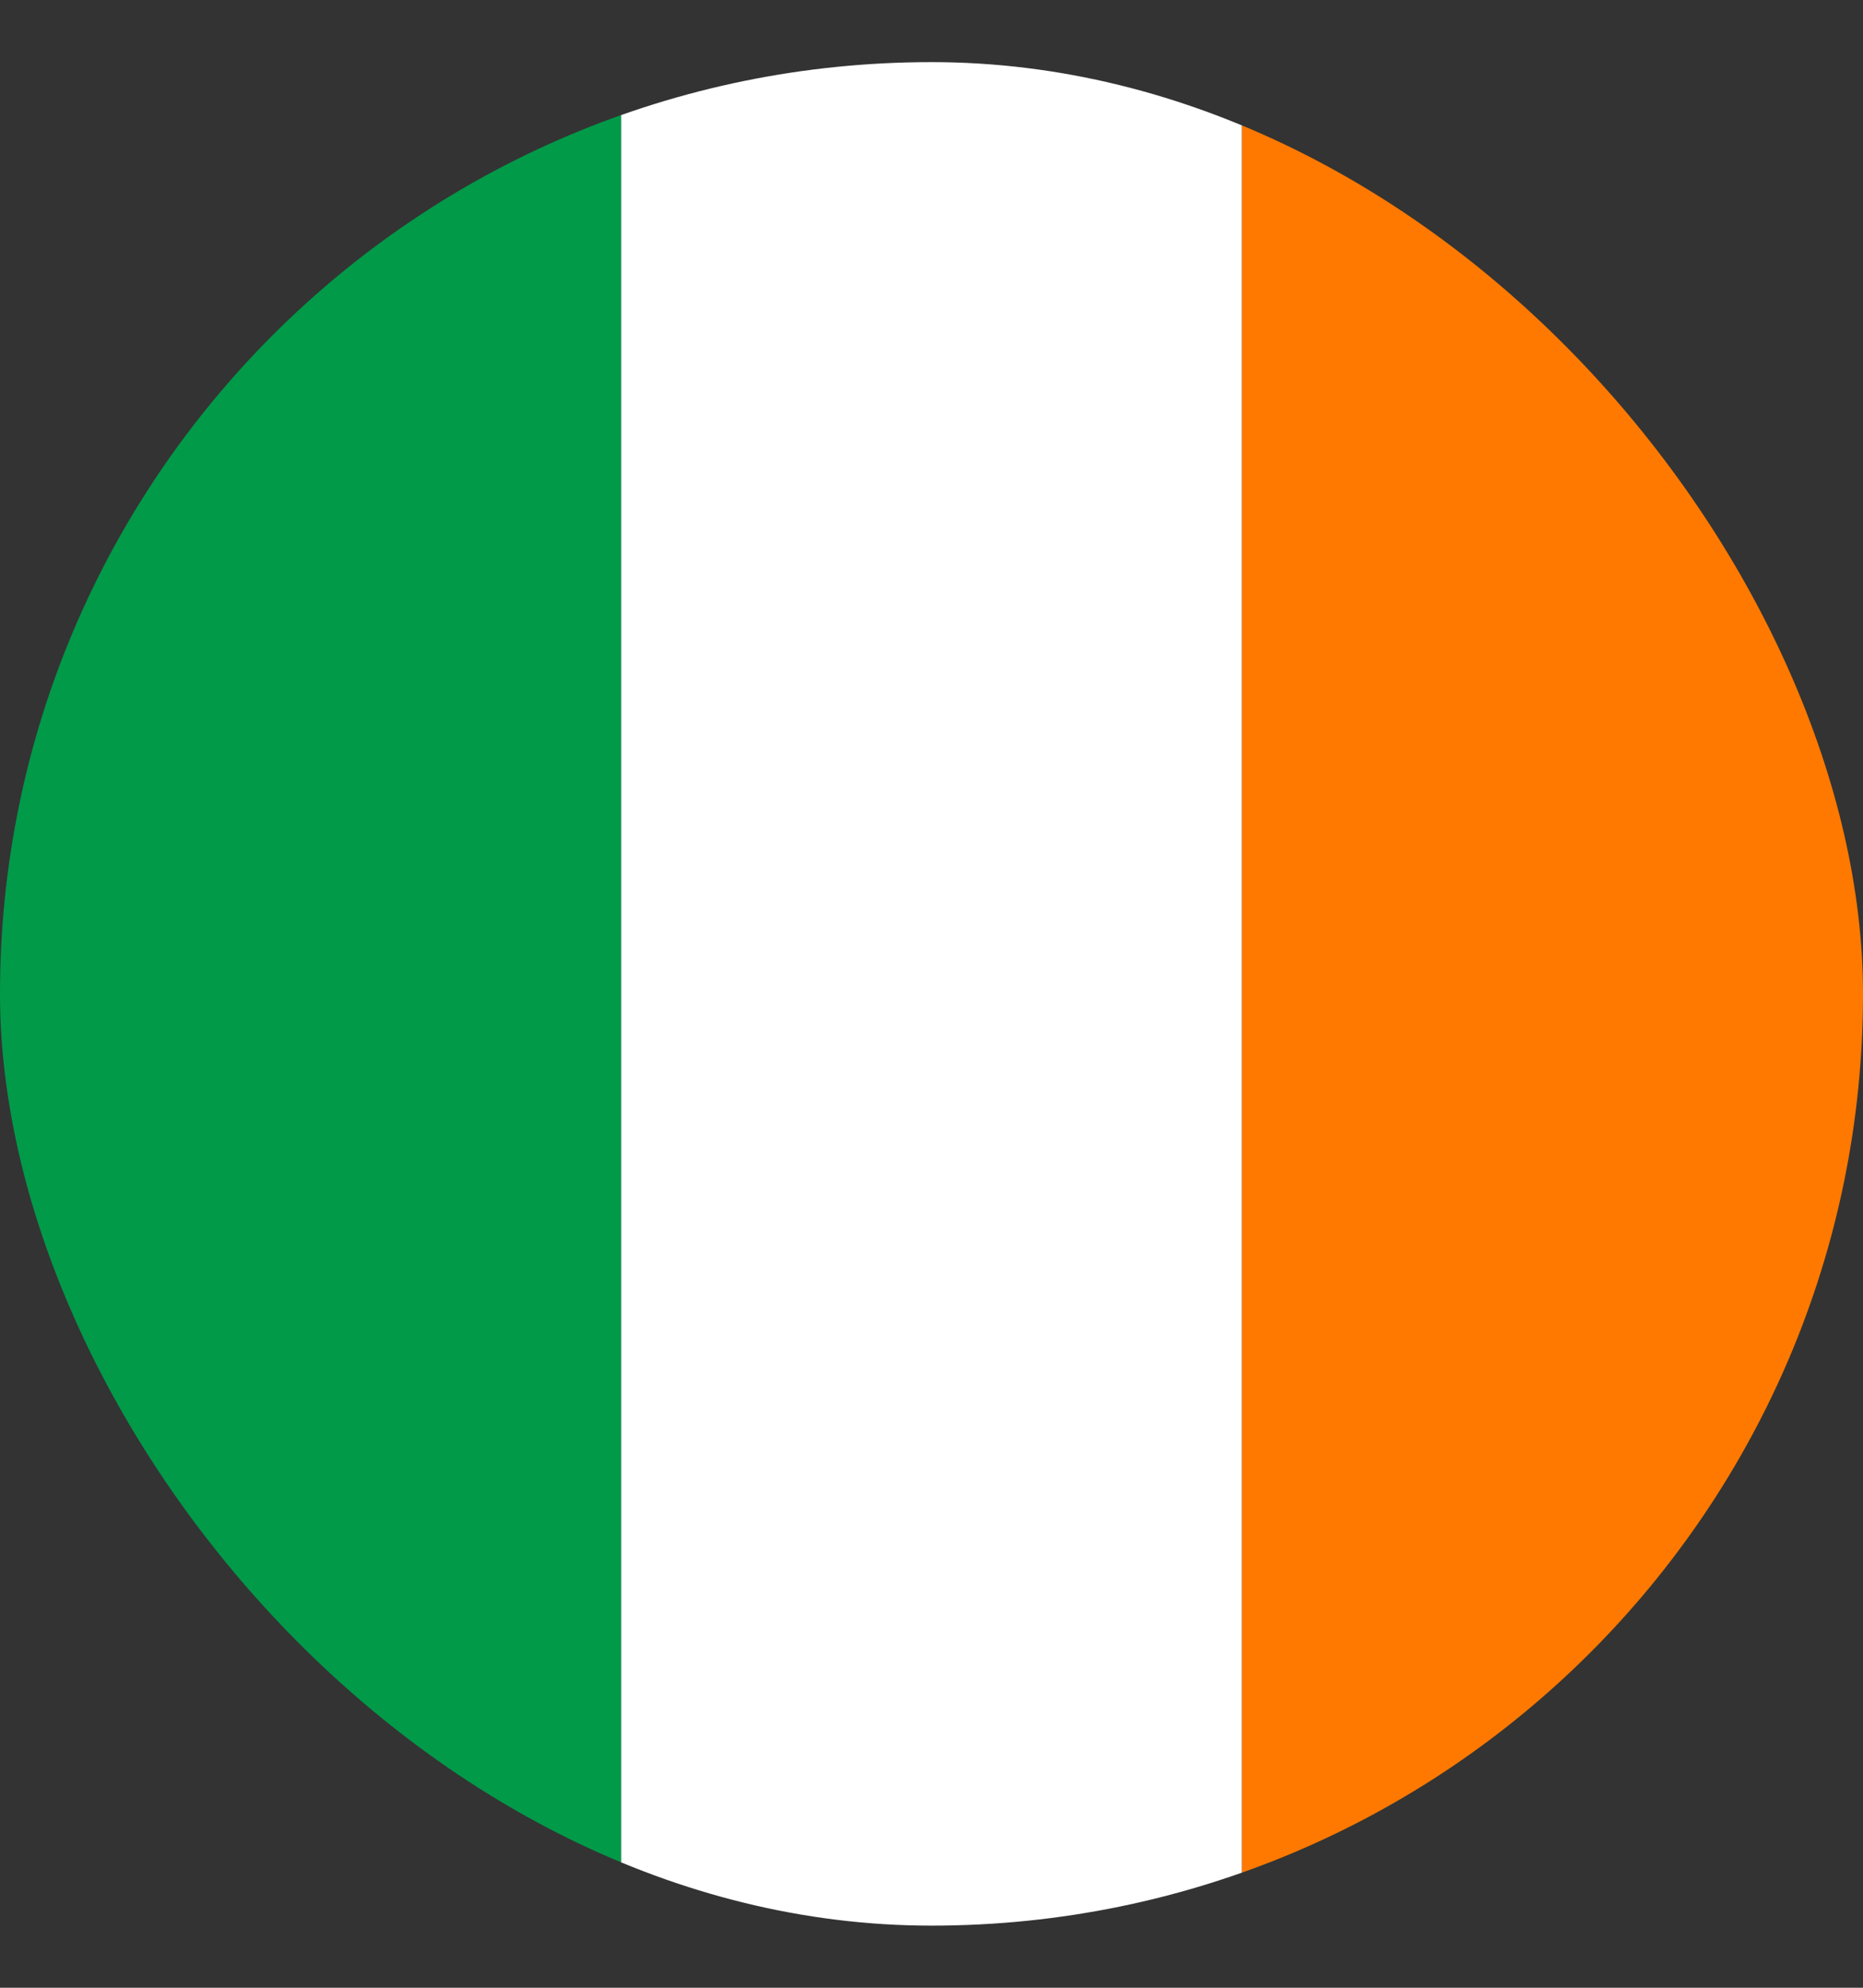
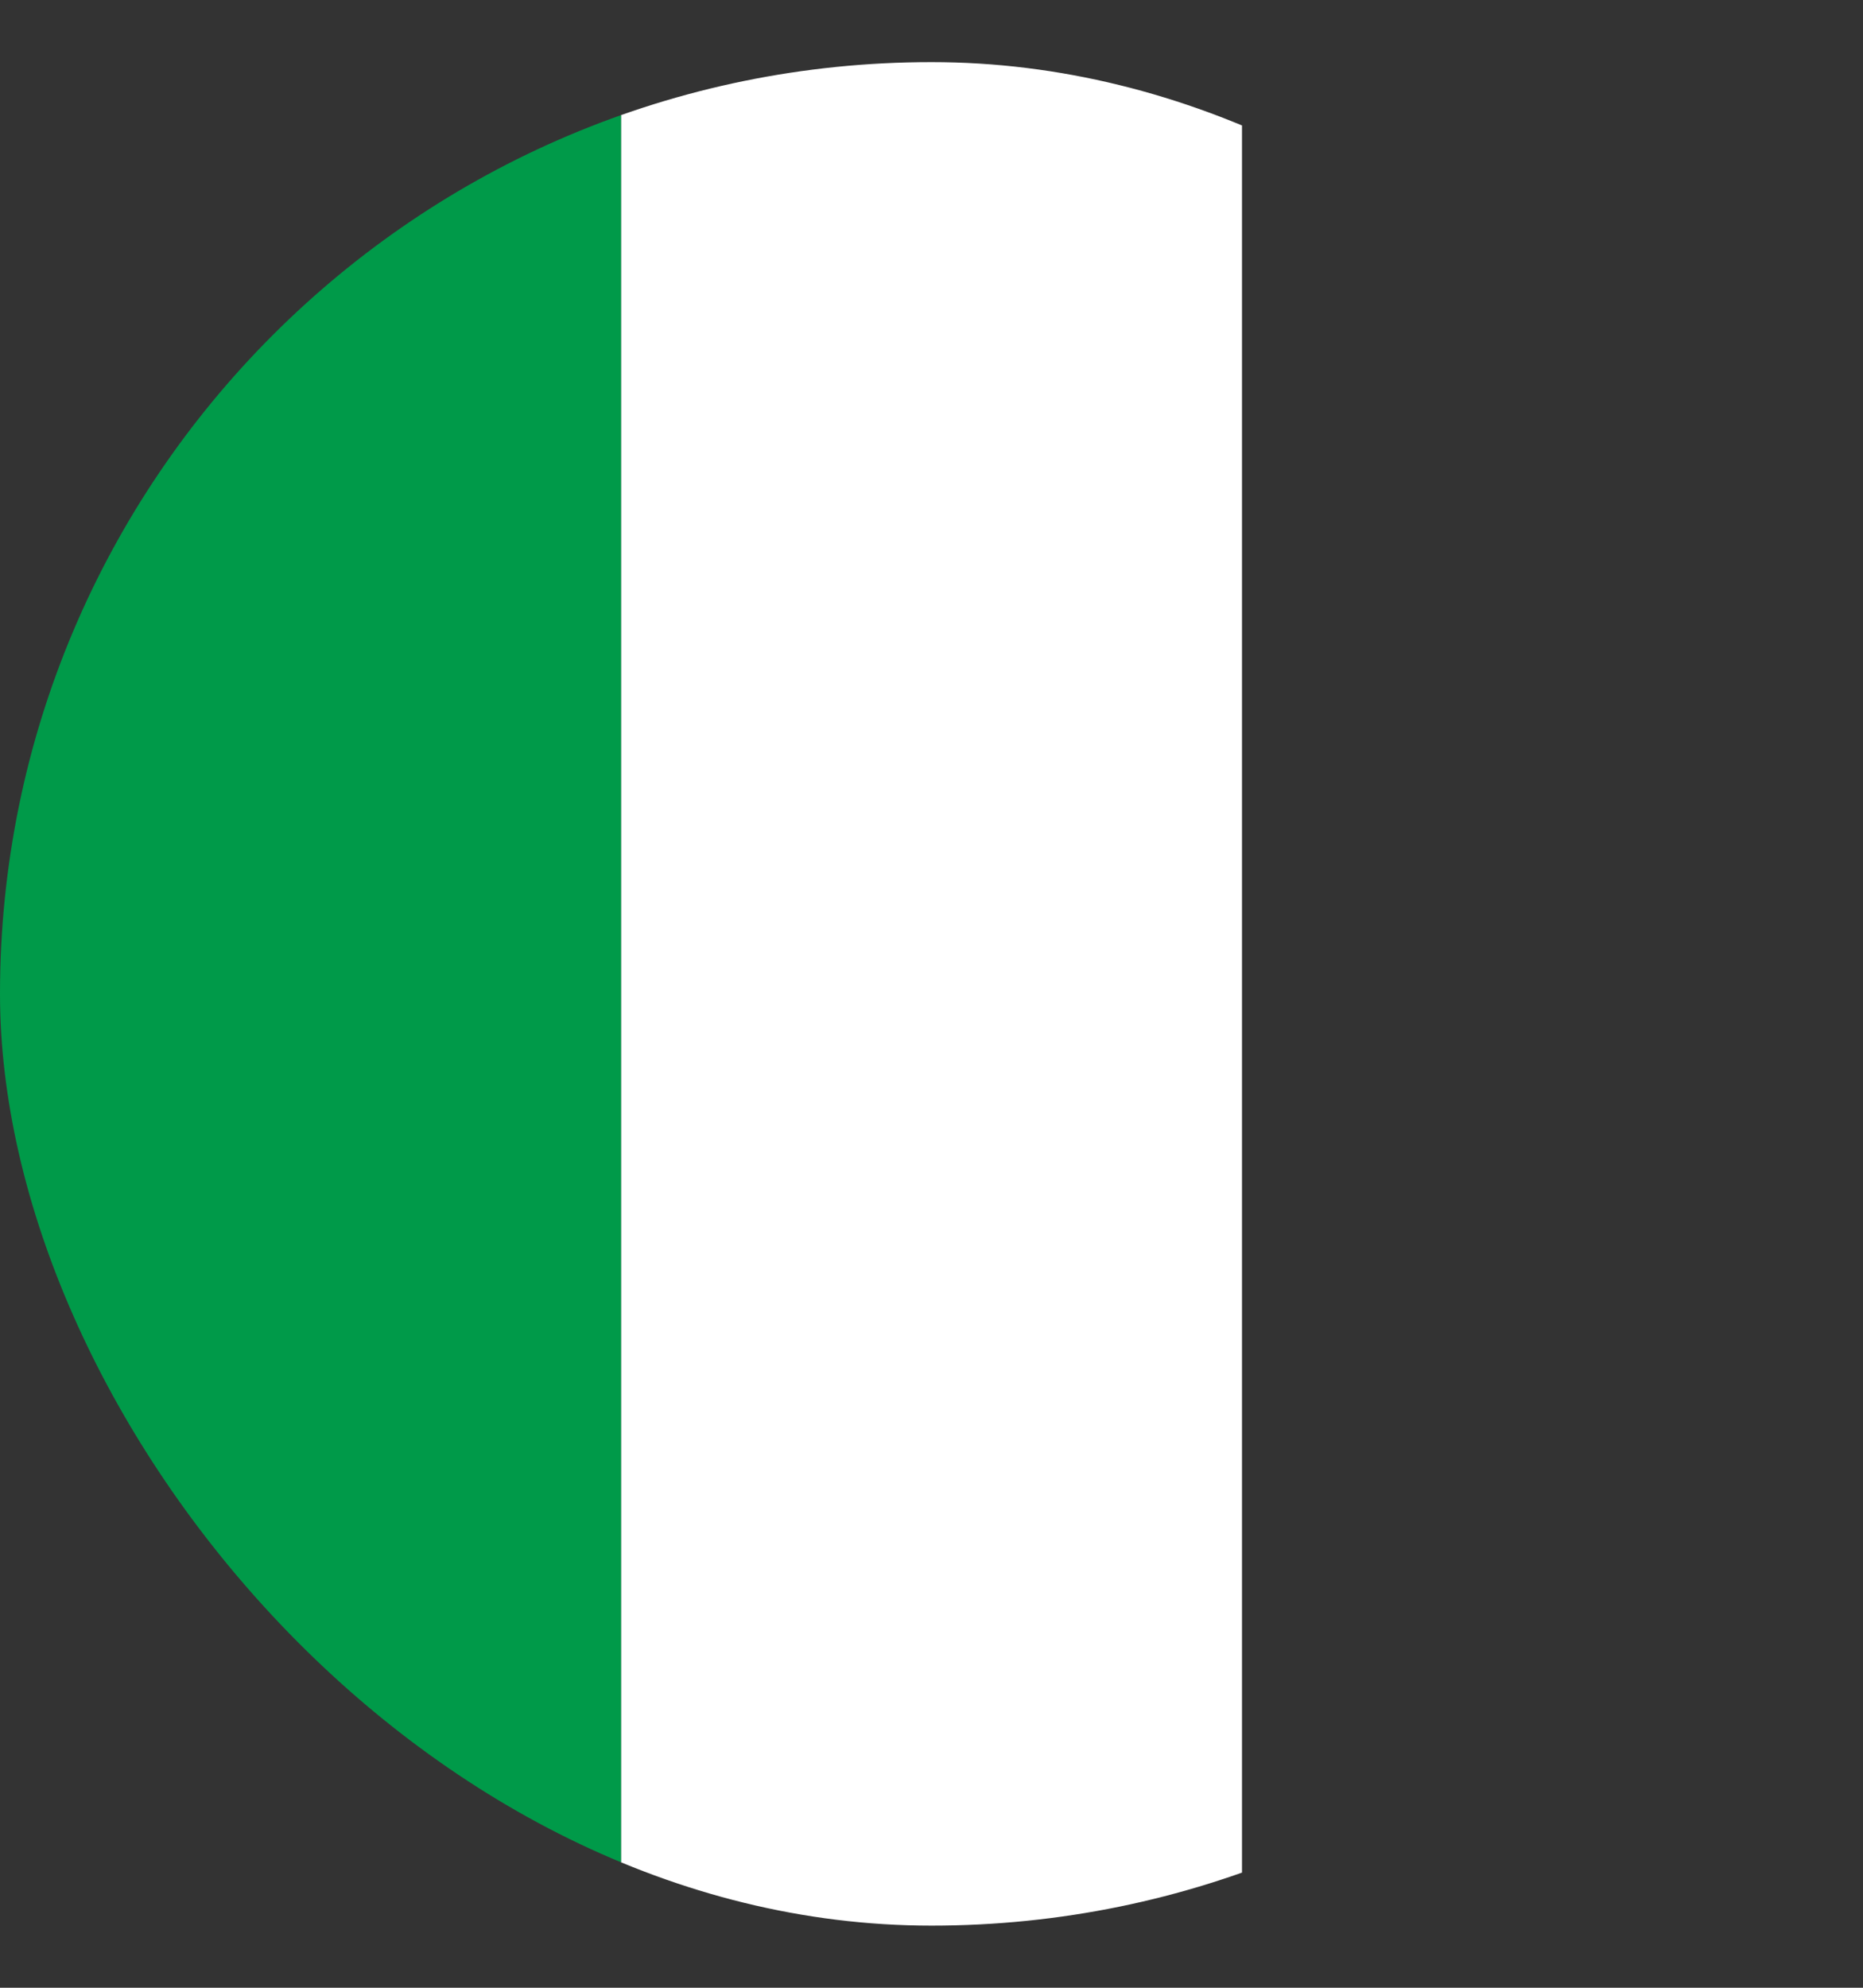
<svg xmlns="http://www.w3.org/2000/svg" width="15" height="16" fill="none">
  <rect width="100%" height="100%" fill="#333333" stroke="none" />
  <g clip-path="url(#a)">
    <path fill="#fff" d="M5 .5h5v15H5z" />
-     <path fill="#FF7900" d="M10 .5h5v15h-5z" />
    <path fill="#009A49" d="M0 .5h5v15H0z" />
  </g>
  <defs>
    <clipPath id="a">
      <rect y=".5" width="15" height="15" rx="7.5" fill="#fff" />
    </clipPath>
  </defs>
</svg>